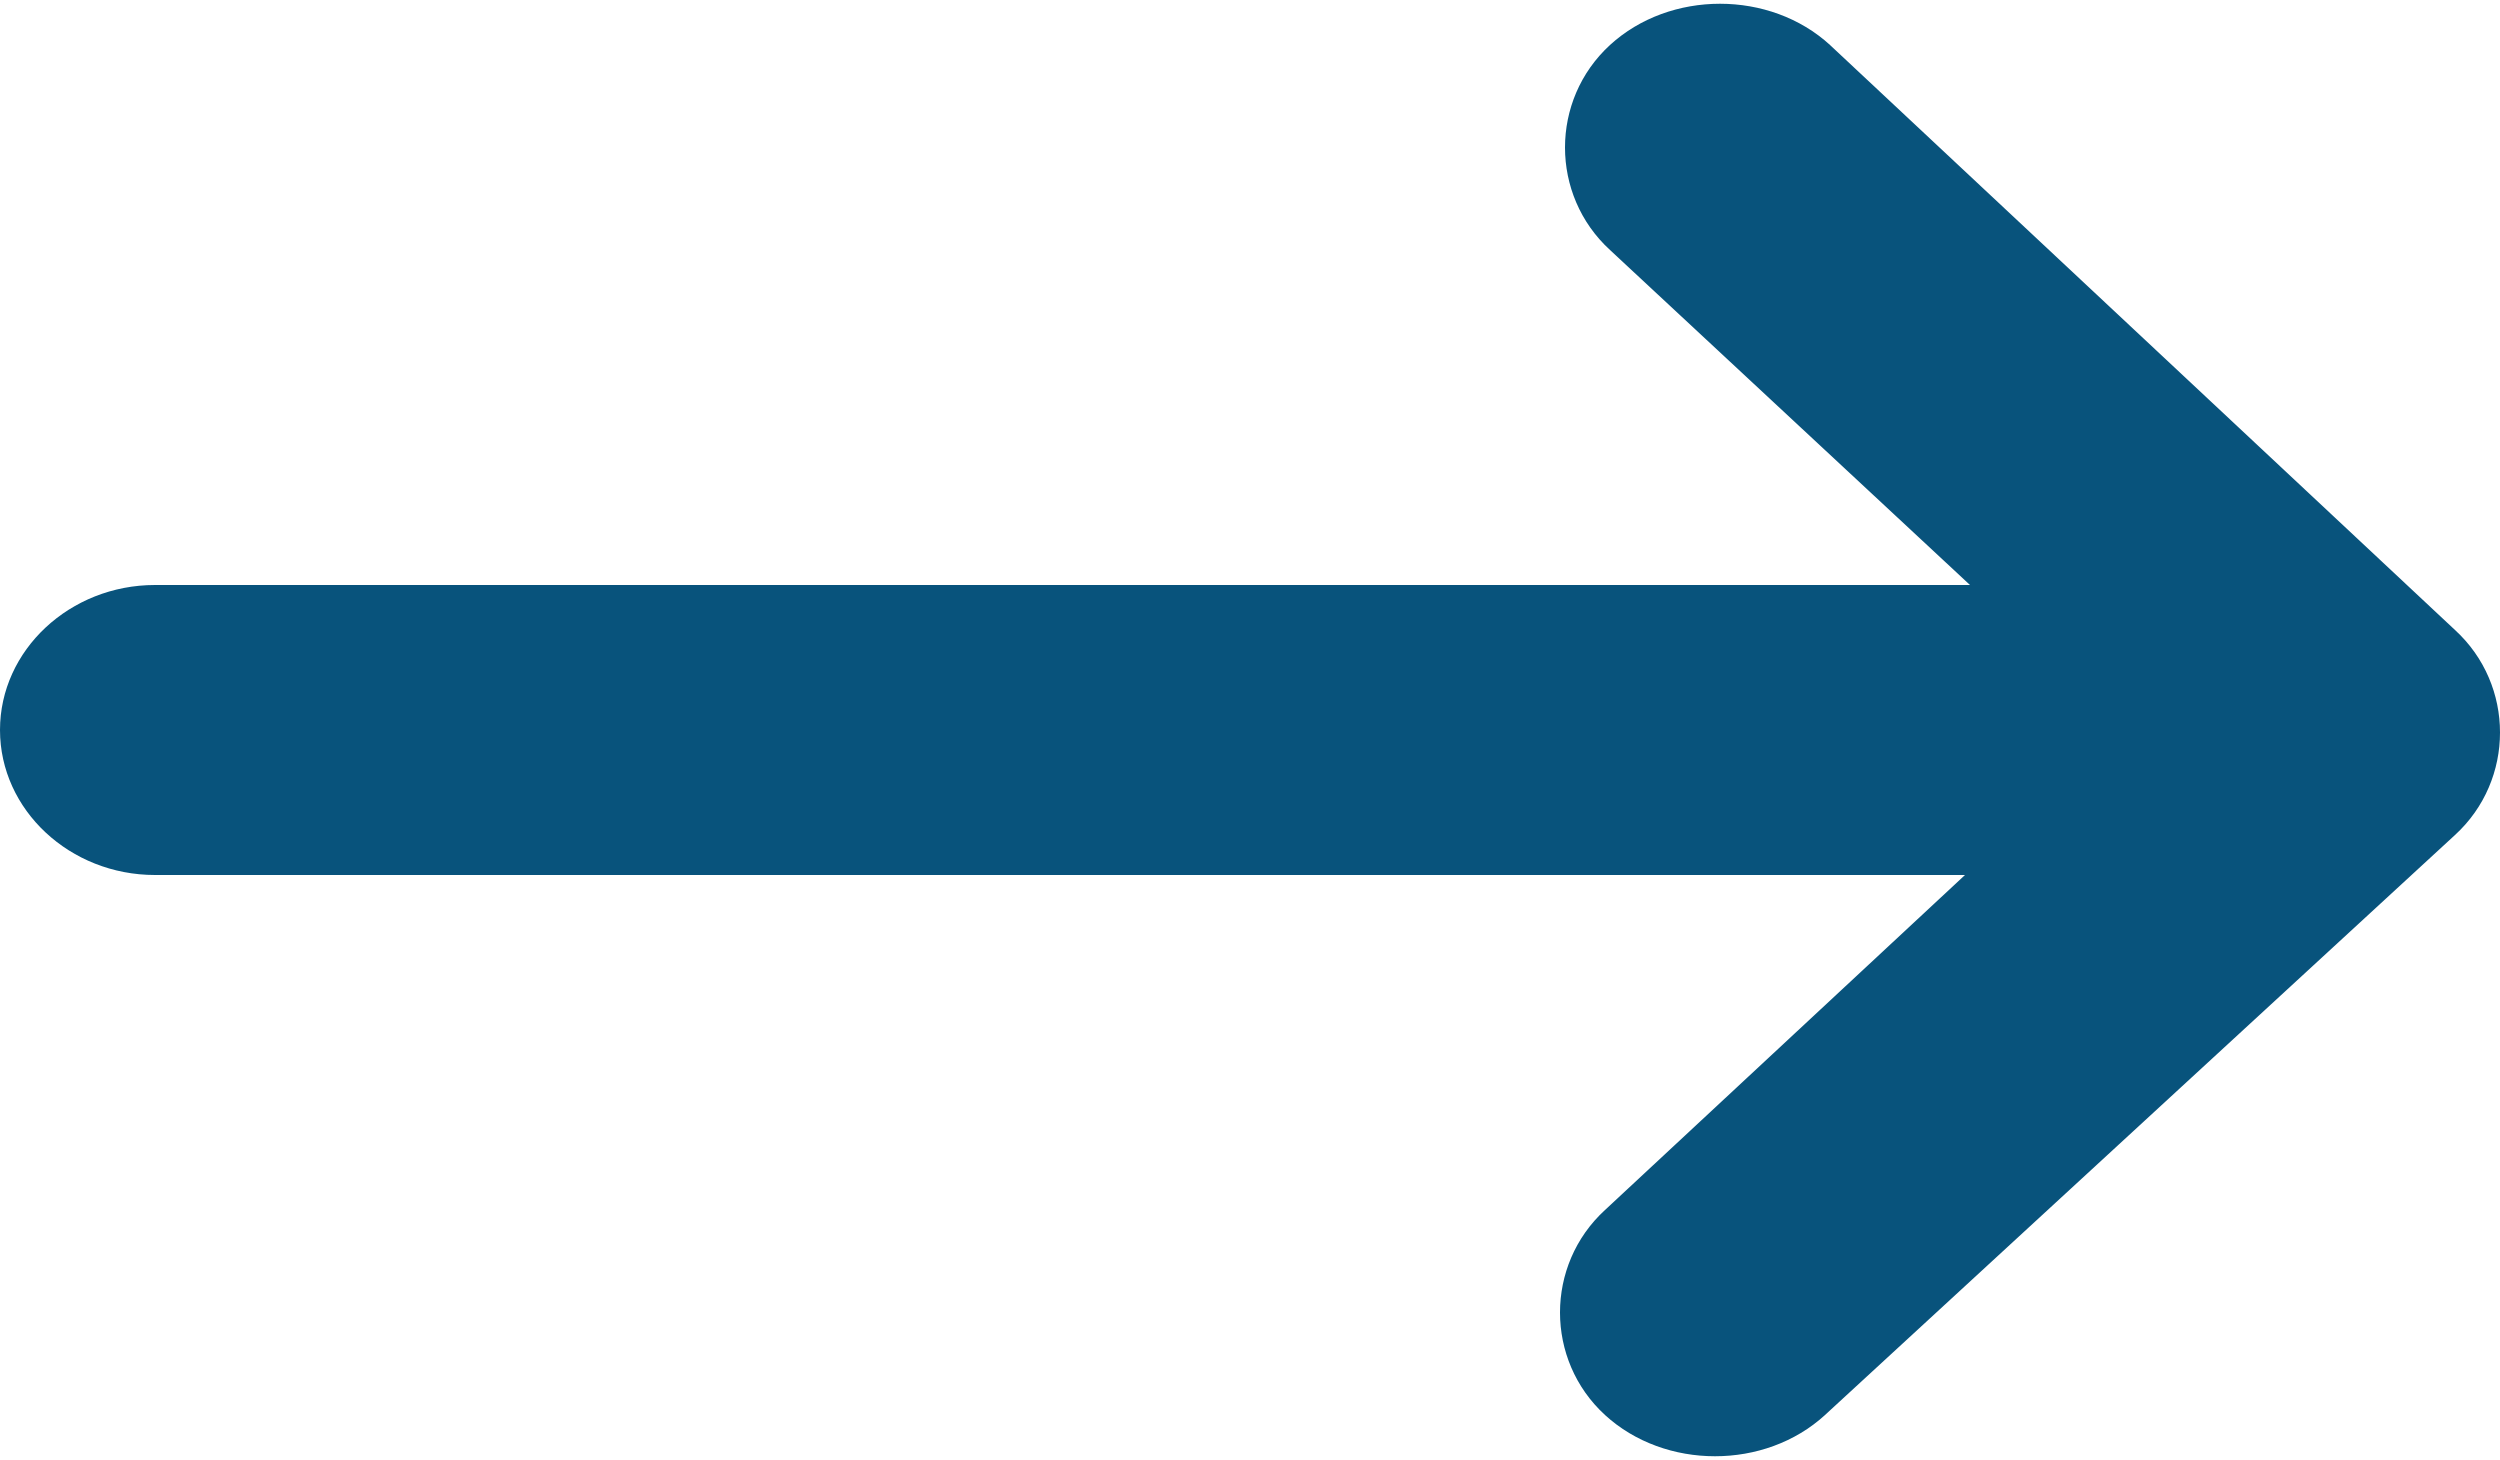
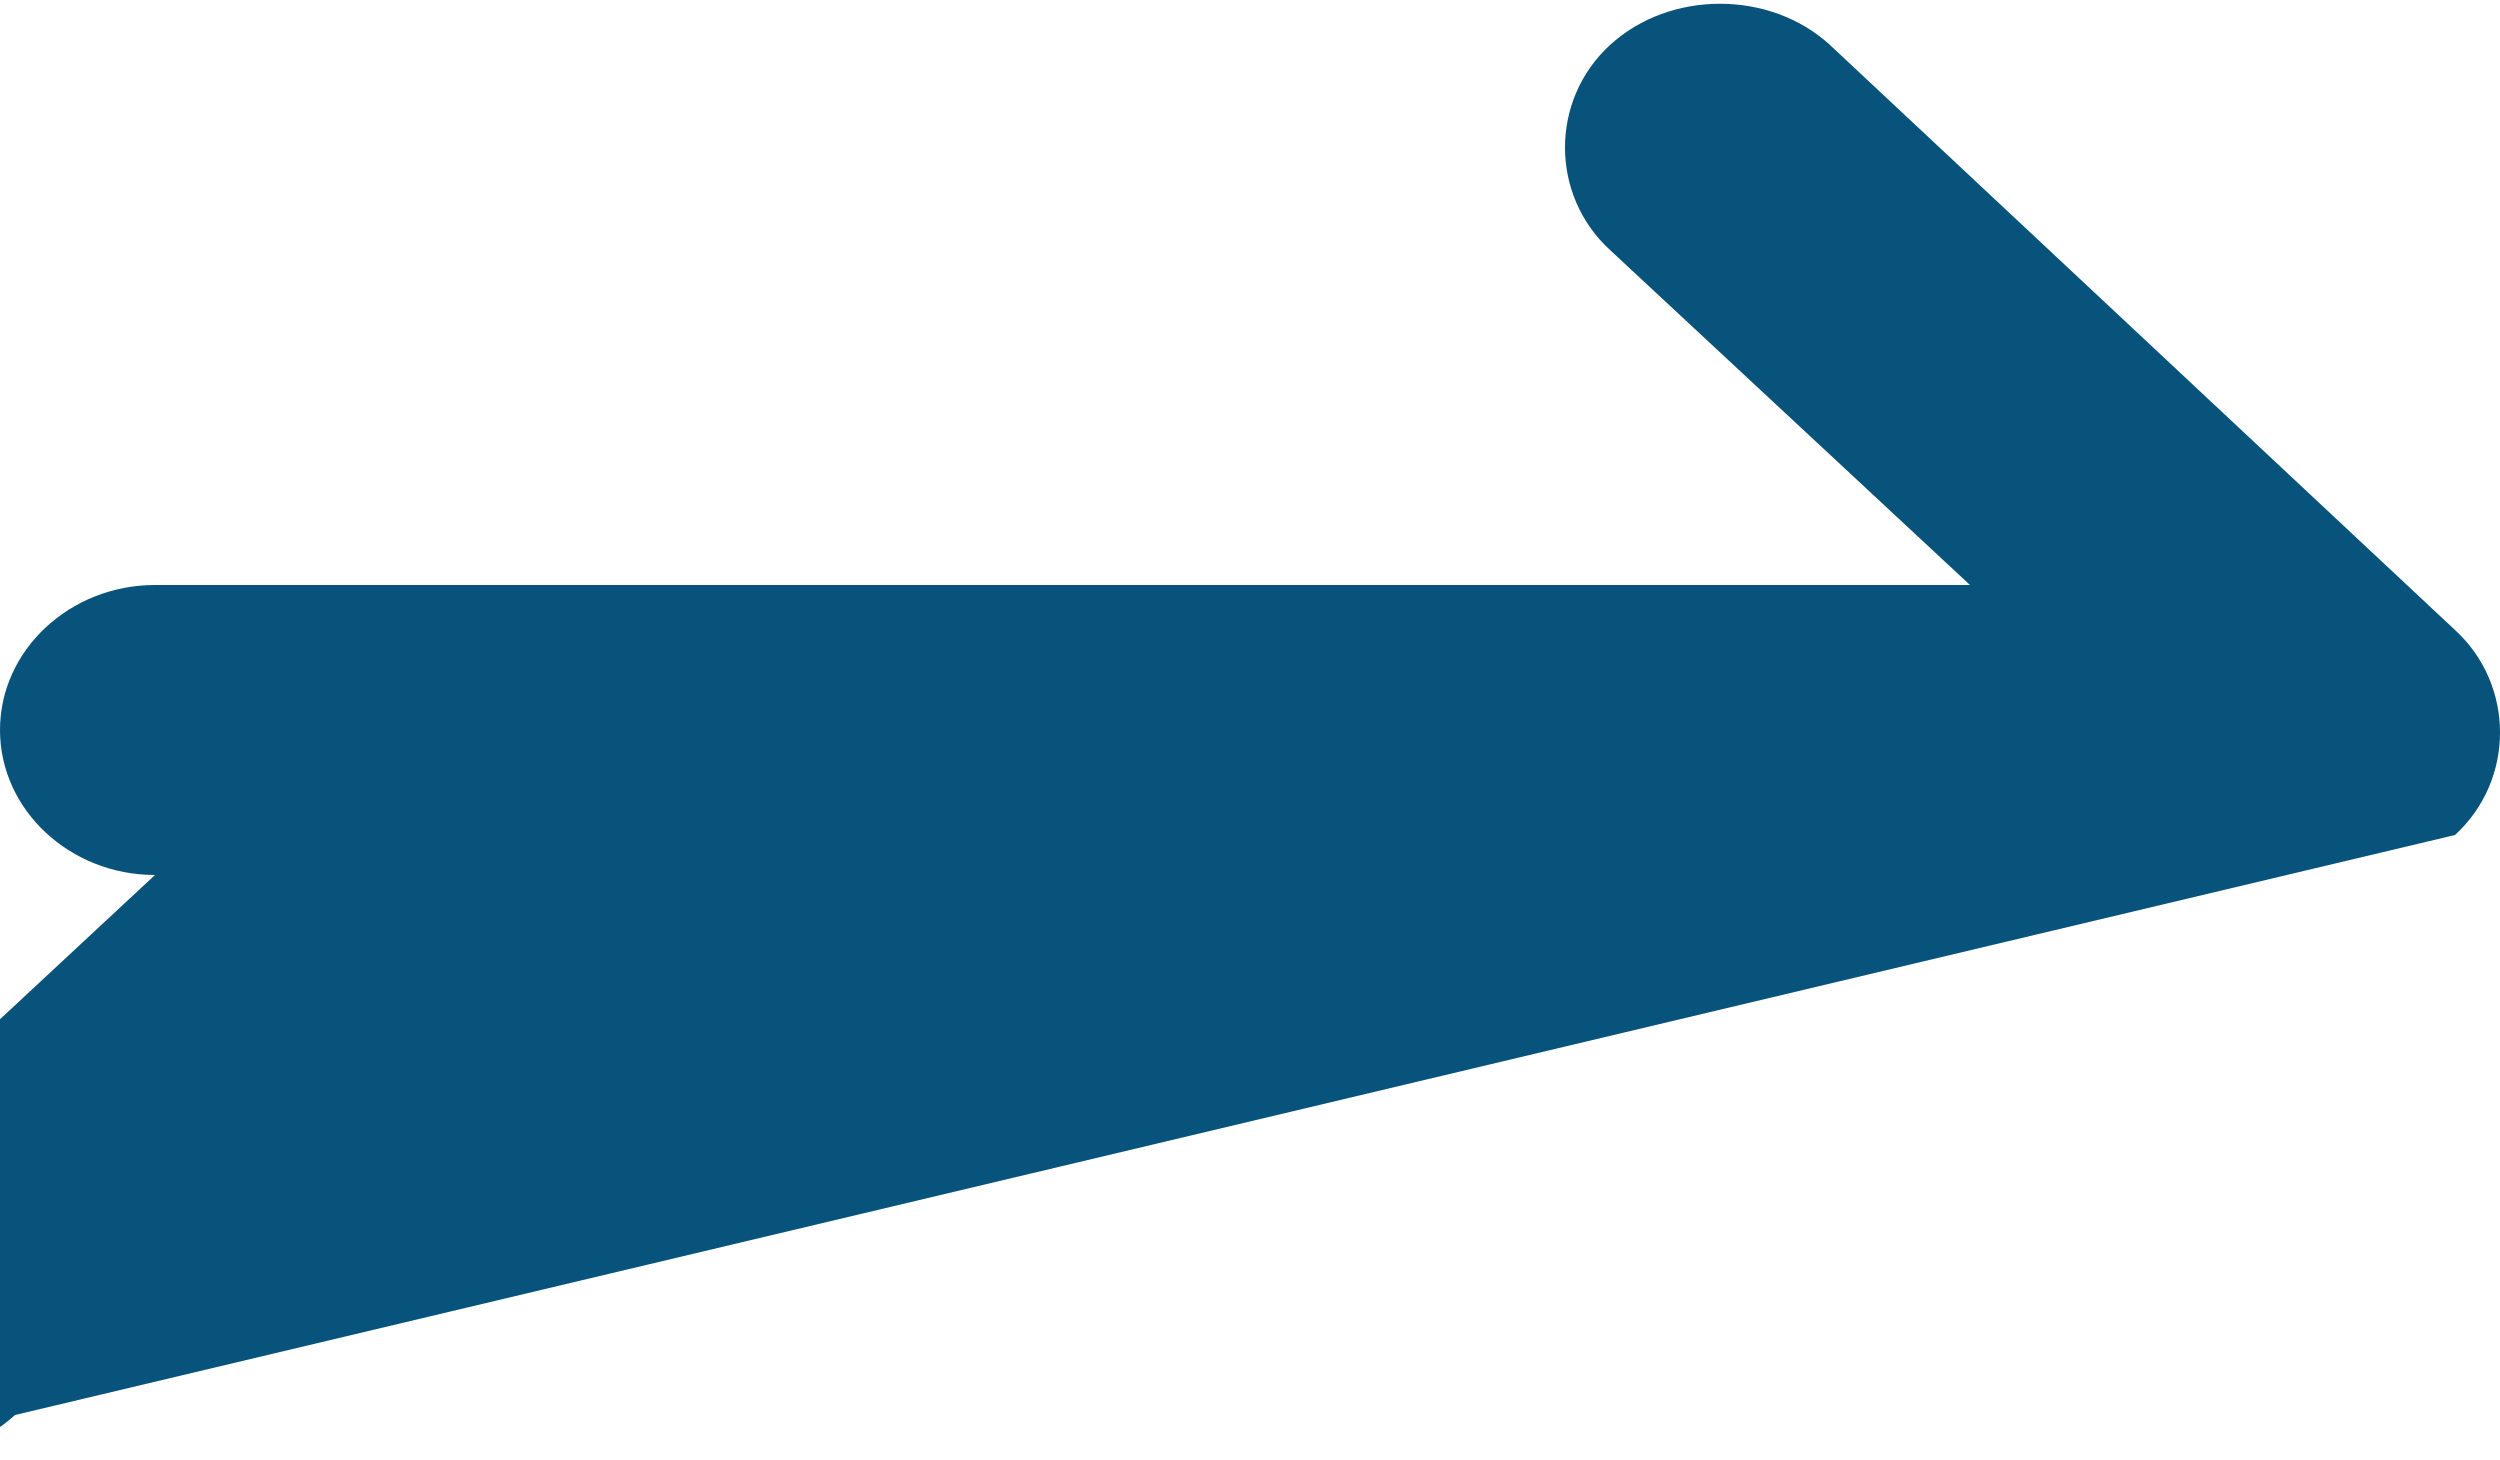
<svg xmlns="http://www.w3.org/2000/svg" version="1.1" id="Layer_1" x="0px" y="0px" viewBox="0 0 50 29.2" style="enable-background:new 0 0 50 29.2;" xml:space="preserve">
  <style type="text/css">
	.st0{fill:#08537C;}
</style>
-   <path class="st0" d="M49.1,16.7c1.2-1.1,1.2-3,0-4.1L36.6,0.9c-1.2-1.1-3.2-1.1-4.4,0c-1.2,1.1-1.2,3,0,4.1l7.2,6.7H3.1  C1.4,11.7,0,13,0,14.6s1.4,2.9,3.1,2.9h36.2l-7.2,6.7c-1.2,1.1-1.2,3,0,4.1c1.2,1.1,3.2,1.1,4.4,0L49.1,16.7L49.1,16.7z" />
+   <path class="st0" d="M49.1,16.7c1.2-1.1,1.2-3,0-4.1L36.6,0.9c-1.2-1.1-3.2-1.1-4.4,0c-1.2,1.1-1.2,3,0,4.1l7.2,6.7H3.1  C1.4,11.7,0,13,0,14.6s1.4,2.9,3.1,2.9l-7.2,6.7c-1.2,1.1-1.2,3,0,4.1c1.2,1.1,3.2,1.1,4.4,0L49.1,16.7L49.1,16.7z" />
</svg>